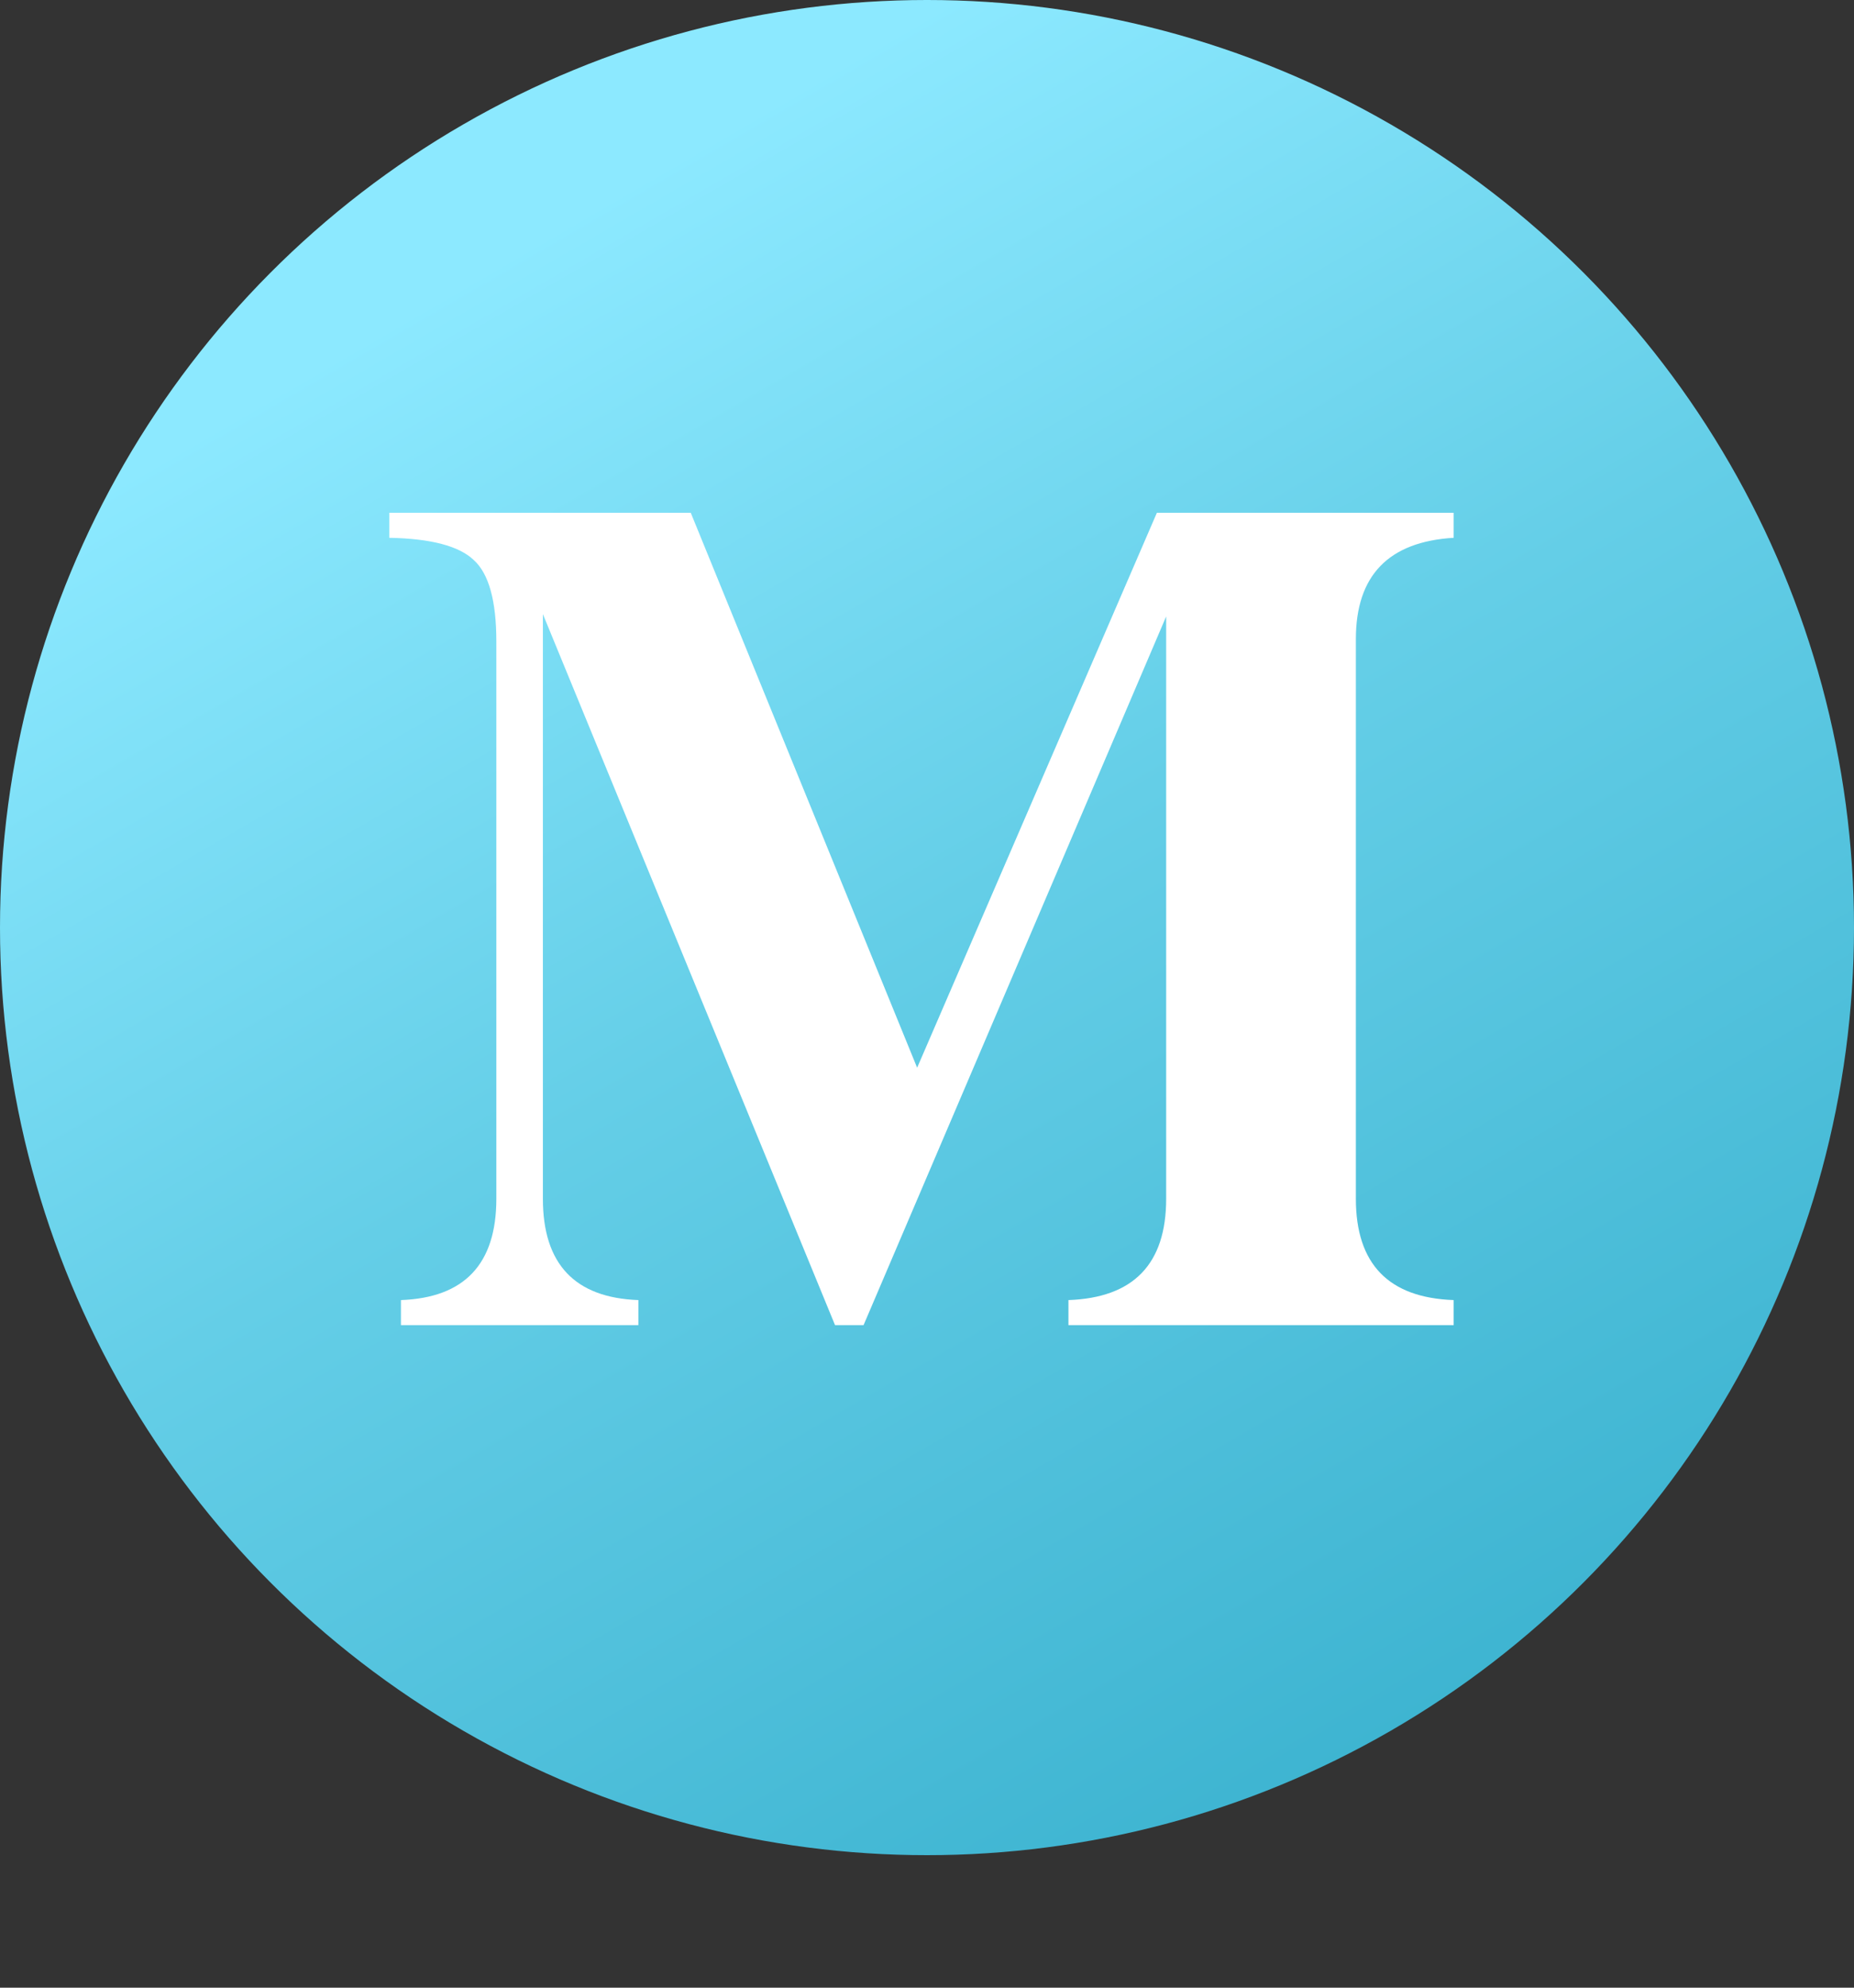
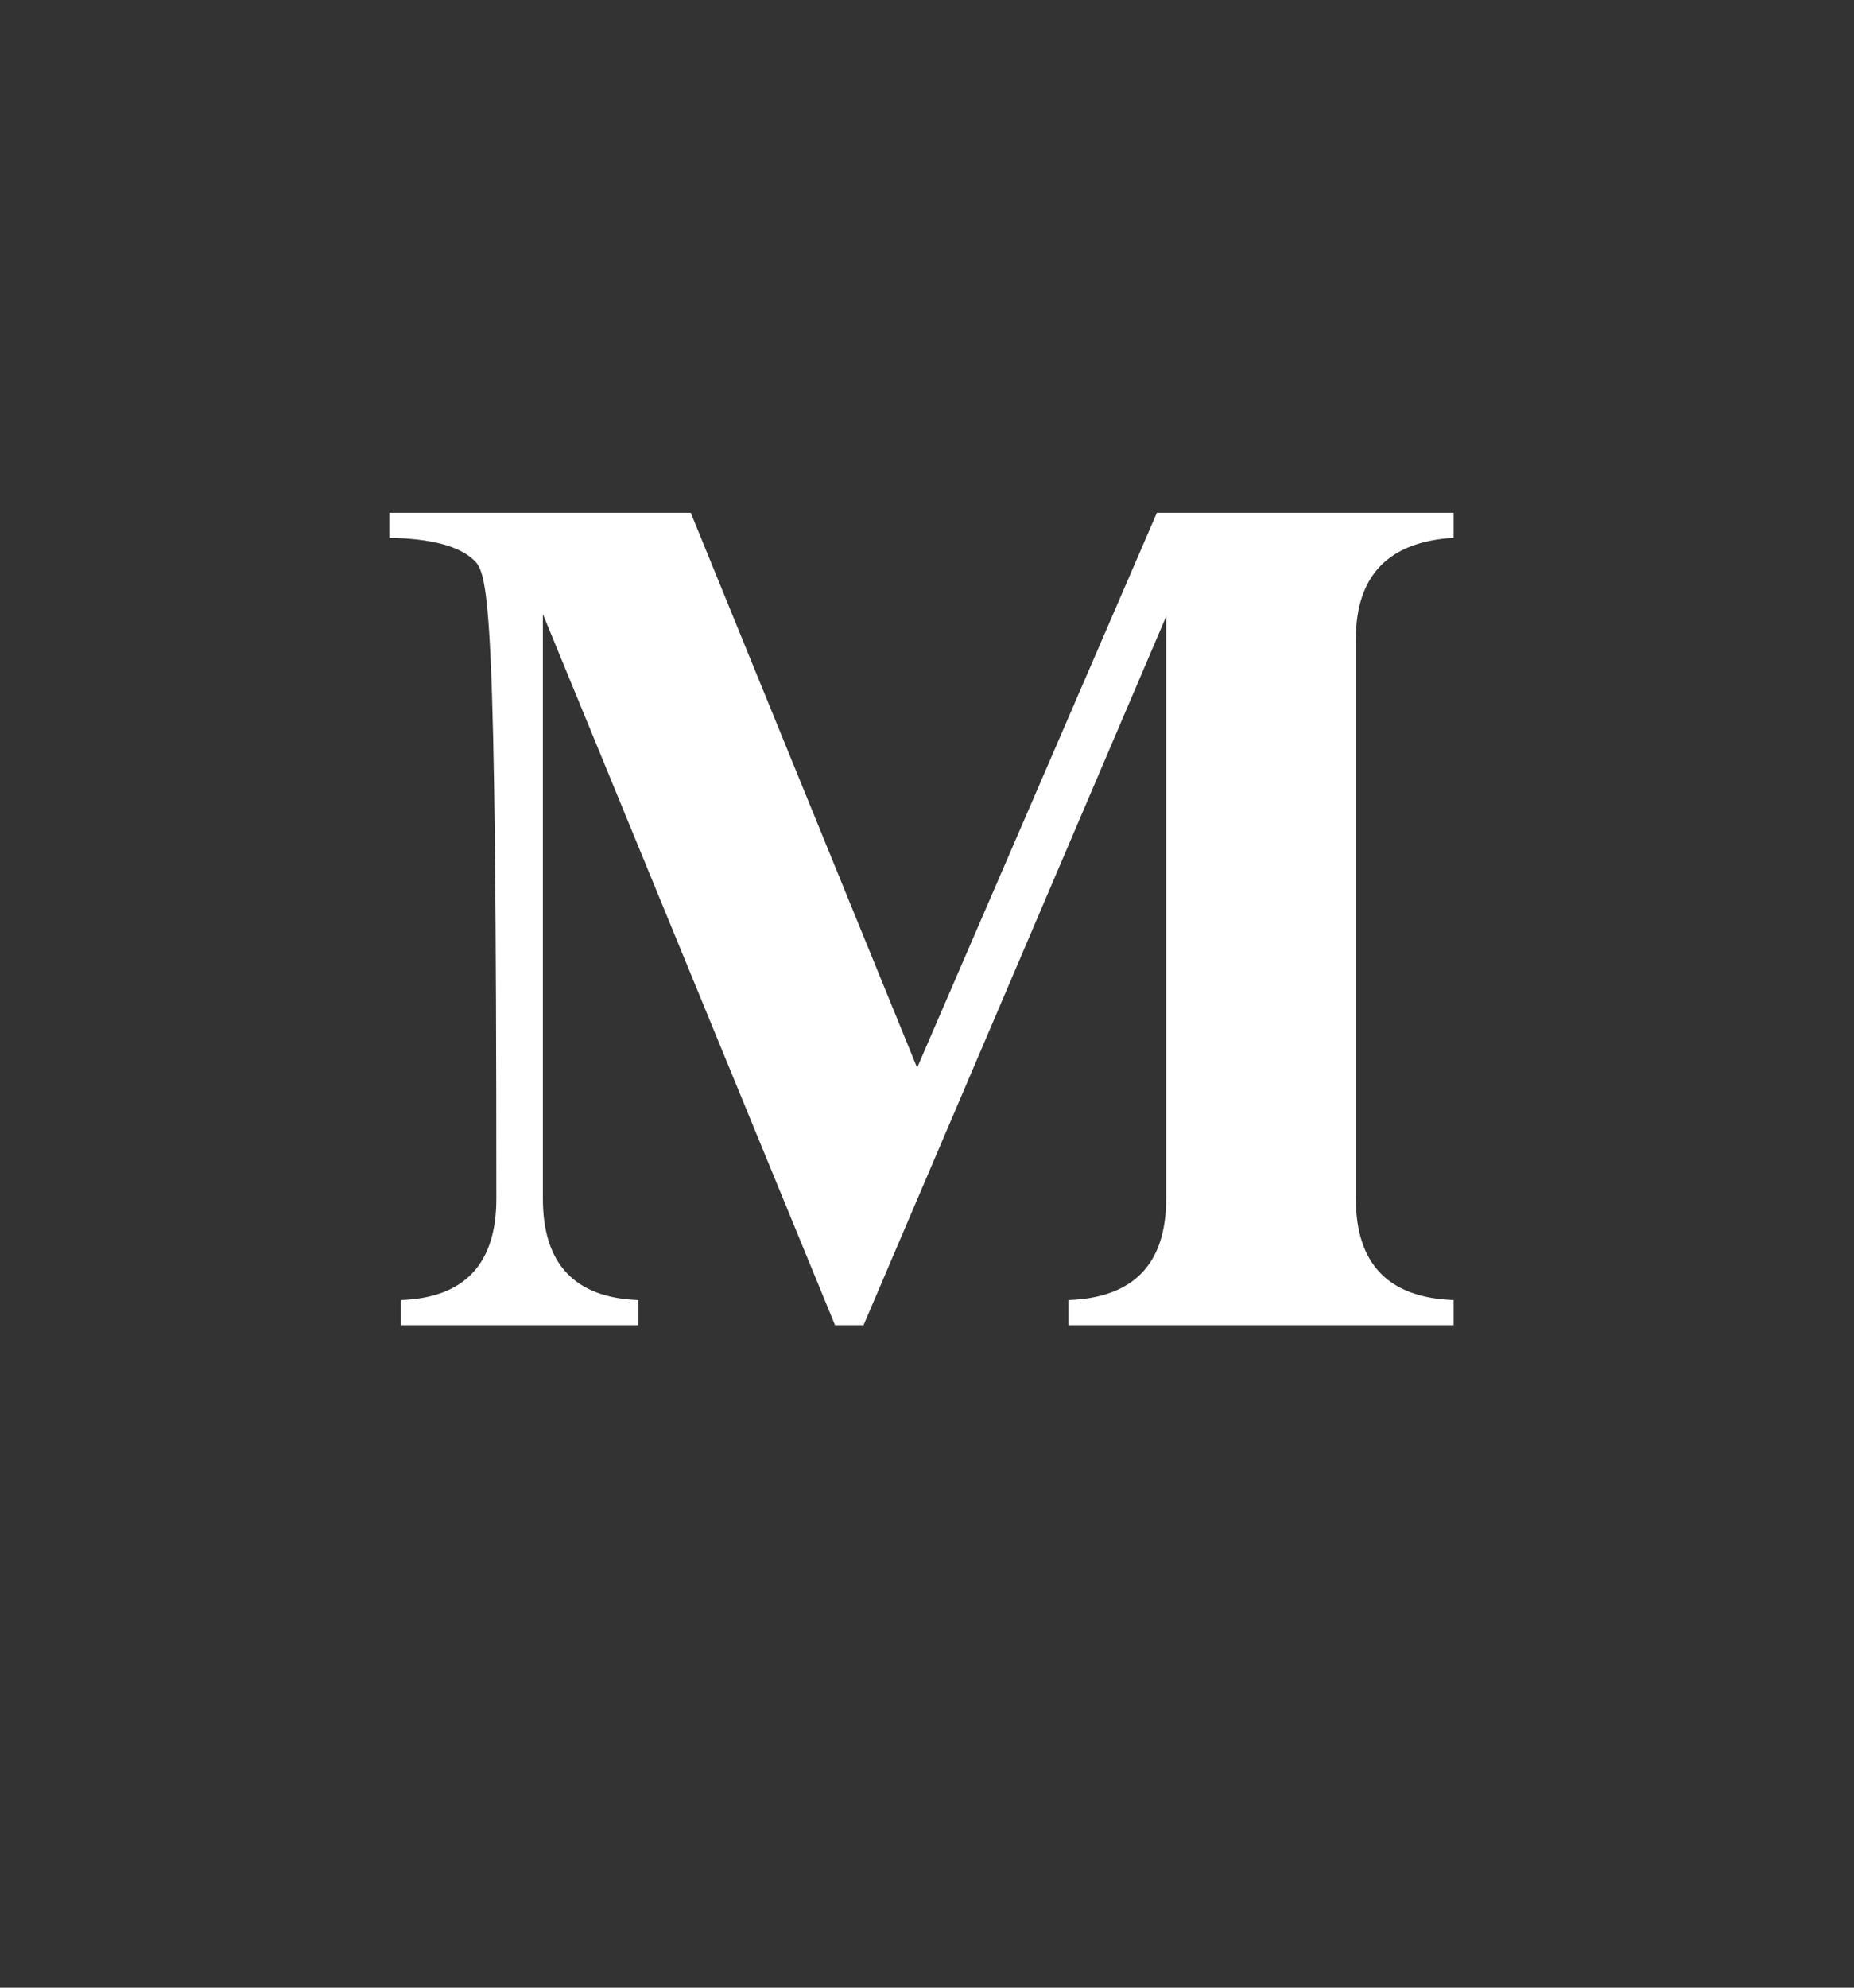
<svg xmlns="http://www.w3.org/2000/svg" width="28" height="30" viewBox="0 0 28 30" fill="none">
  <rect x="0" y="0" width="28" height="30" fill="#333333" stroke="none" />
-   <circle cx="14" cy="14" r="14" fill="url(#paint0_linear_21_366)" />
-   <path d="M21.954 20H16.136V19.622C17.12 19.587 17.612 19.077 17.612 18.093V9.304L13.042 20H12.611L8.199 9.269V18.093C8.199 19.077 8.68 19.587 9.641 19.622V20H6.055V19.622C7.016 19.587 7.496 19.077 7.496 18.093V9.682C7.496 9.066 7.382 8.656 7.153 8.451C6.931 8.24 6.506 8.129 5.879 8.117V7.739H10.432L13.851 16.115L17.472 7.739H21.954V8.117C20.97 8.176 20.477 8.686 20.477 9.646V18.093C20.477 19.077 20.97 19.587 21.954 19.622V20Z" fill="white" />
+   <path d="M21.954 20H16.136V19.622C17.12 19.587 17.612 19.077 17.612 18.093V9.304L13.042 20H12.611L8.199 9.269V18.093C8.199 19.077 8.68 19.587 9.641 19.622V20H6.055V19.622C7.016 19.587 7.496 19.077 7.496 18.093C7.496 9.066 7.382 8.656 7.153 8.451C6.931 8.24 6.506 8.129 5.879 8.117V7.739H10.432L13.851 16.115L17.472 7.739H21.954V8.117C20.97 8.176 20.477 8.686 20.477 9.646V18.093C20.477 19.077 20.97 19.587 21.954 19.622V20Z" fill="white" />
  <defs>
    <linearGradient id="paint0_linear_21_366" x1="22.75" y1="26.031" x2="7.656" y2="-1.22679e-06" gradientUnits="userSpaceOnUse">
      <stop stop-color="#3CB3D0" />
      <stop offset="0.496" stop-color="#64CEE7" />
      <stop offset="0.89" stop-color="#8CE9FF" />
    </linearGradient>
  </defs>
</svg>